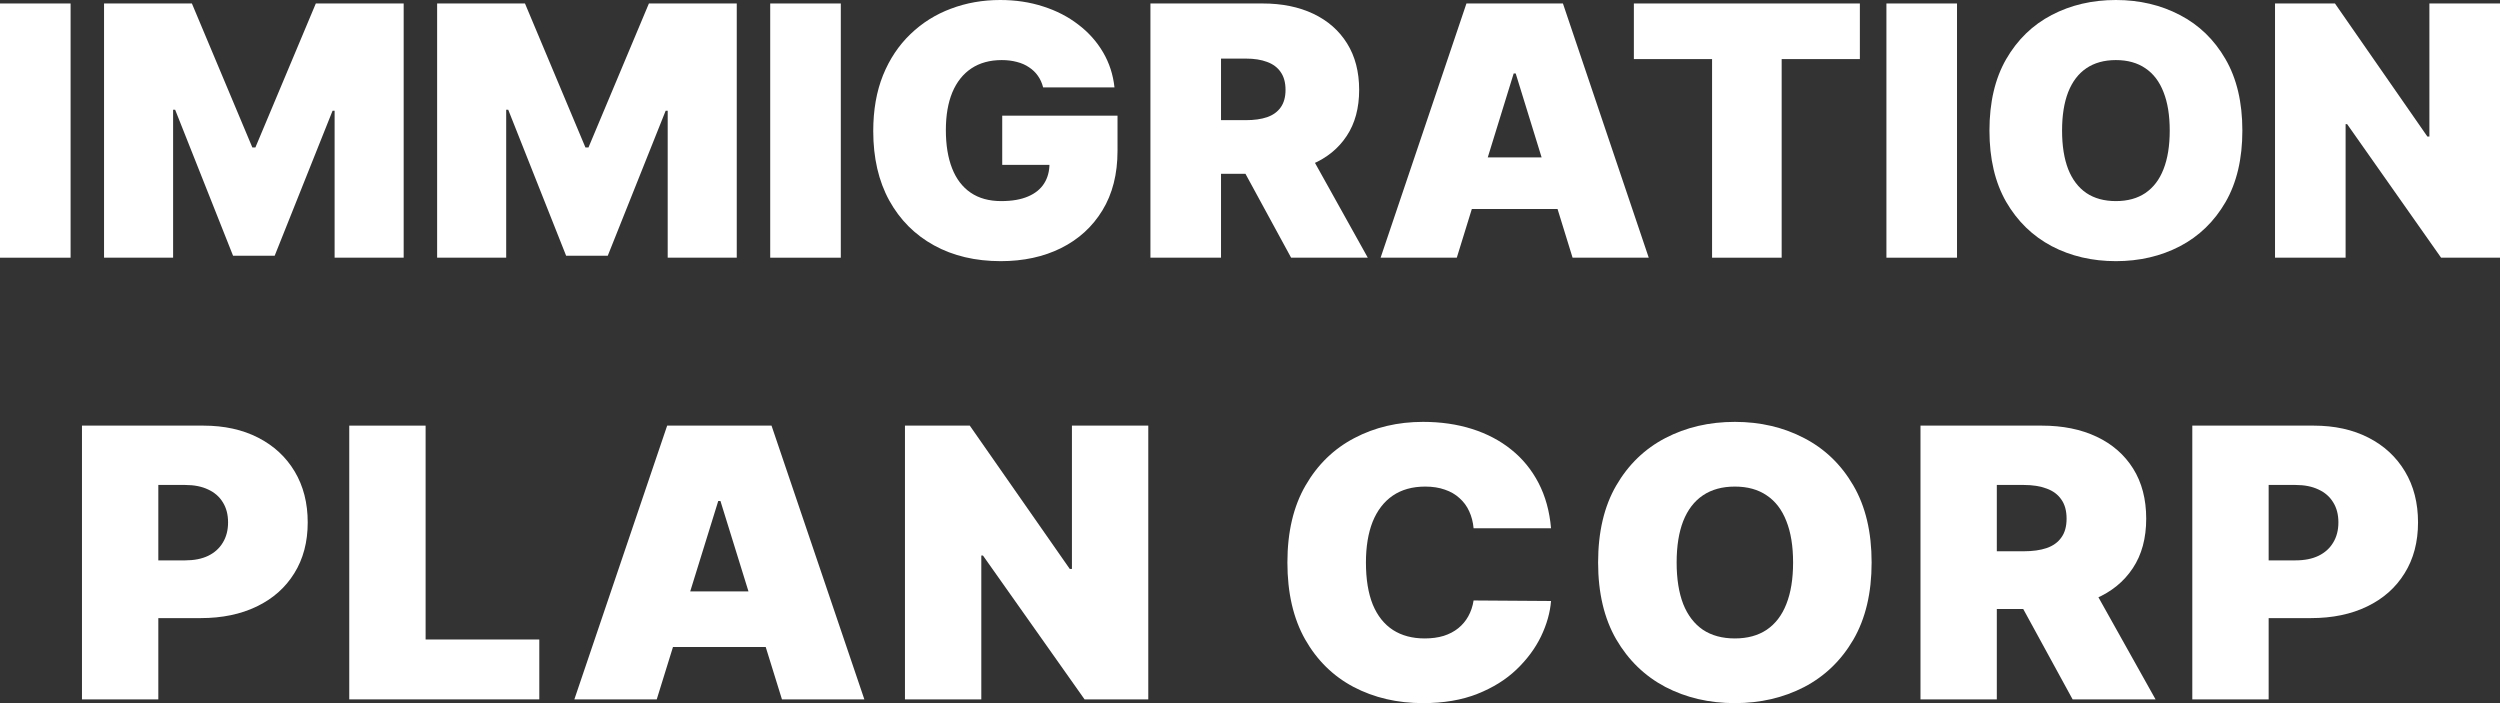
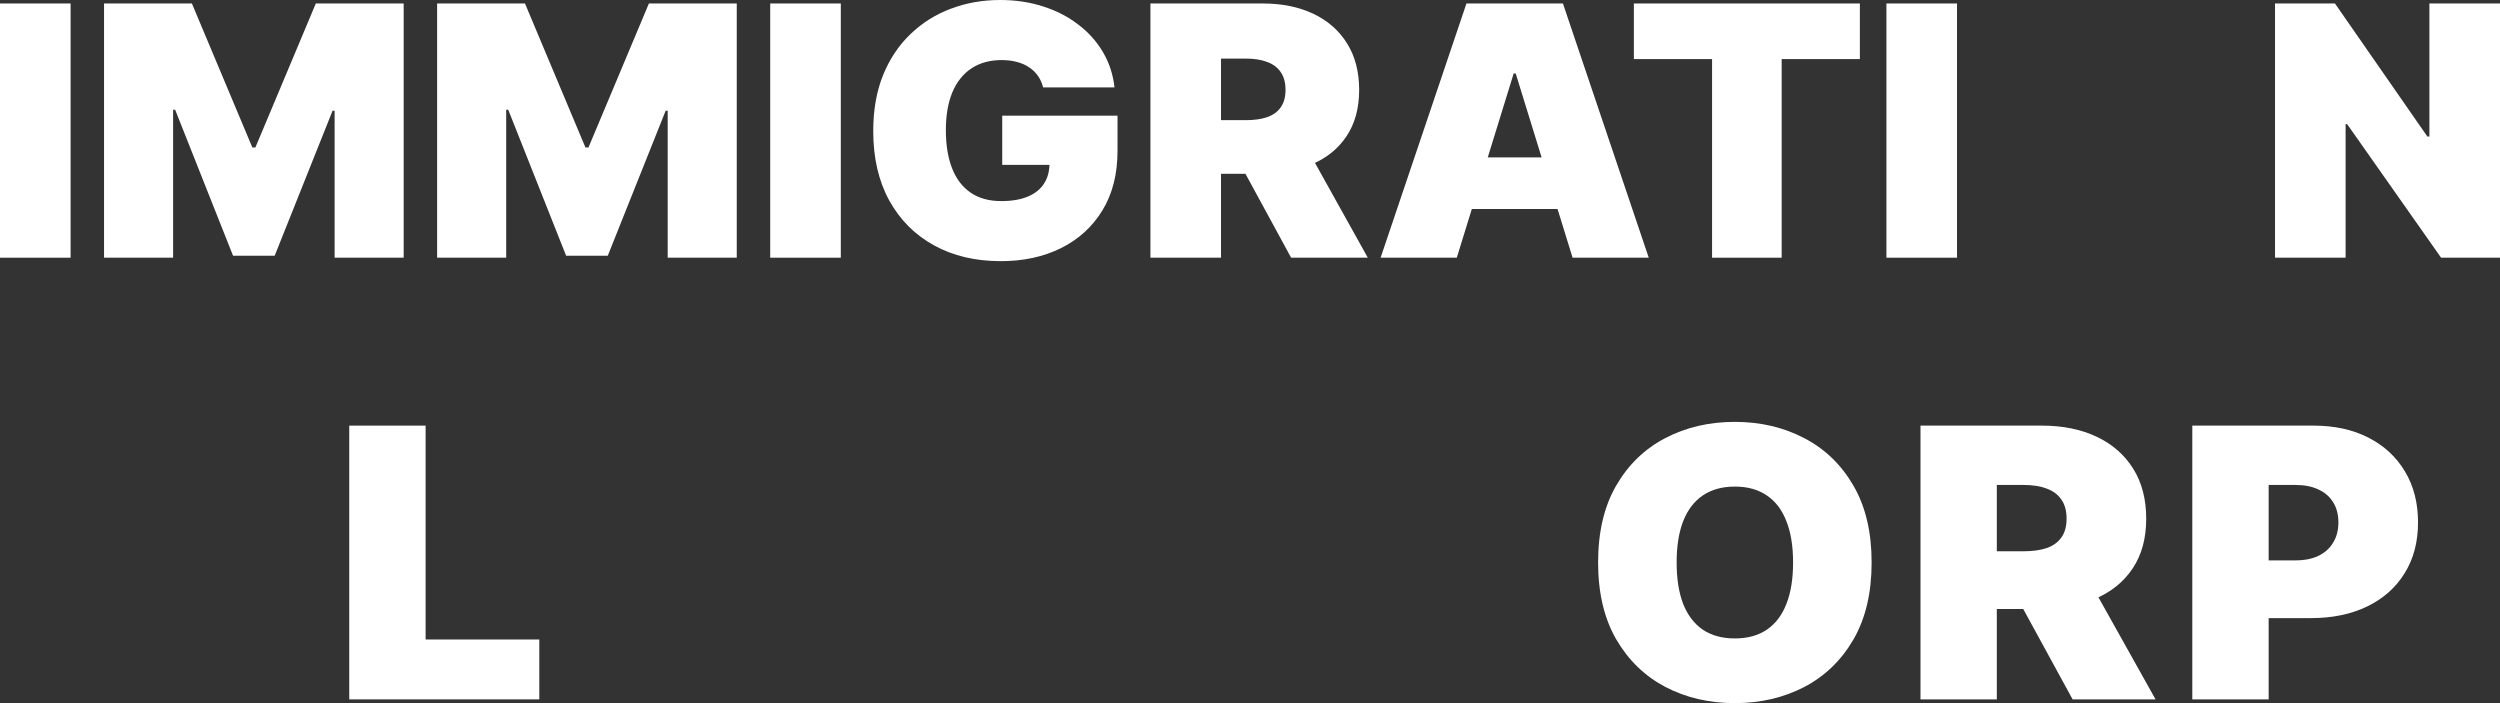
<svg xmlns="http://www.w3.org/2000/svg" width="128" height="36" viewBox="0 0 128 36" fill="none">
  <rect x="0" y="0" width="128" height="36" fill="#333333" stroke="none" />
  <g clip-path="url(#clip0_9_2)">
    <path d="M3.614 0.178V13.194H0V0.178H3.614Z" fill="white" />
    <path d="M5.327 0.178H9.825L12.92 7.55H13.076L16.17 0.178H20.668V13.194H17.132V5.669H17.028L14.064 13.092H11.932L8.967 5.618H8.863V13.194H5.327V0.178Z" fill="white" />
    <path d="M22.381 0.178H26.879L29.974 7.55H30.13L33.224 0.178H37.722V13.194H34.186V5.669H34.082L31.118 13.092H28.985L26.021 5.618H25.917V13.194H22.381V0.178Z" fill="white" />
    <path d="M43.049 0.178V13.194H39.435V0.178H43.049Z" fill="white" />
    <path d="M53.408 4.474C53.351 4.25 53.262 4.053 53.141 3.883C53.02 3.709 52.868 3.563 52.686 3.445C52.508 3.322 52.3 3.231 52.062 3.171C51.828 3.108 51.57 3.076 51.288 3.076C50.682 3.076 50.164 3.218 49.735 3.502C49.31 3.786 48.985 4.194 48.76 4.728C48.539 5.262 48.428 5.906 48.428 6.66C48.428 7.423 48.534 8.075 48.747 8.618C48.959 9.16 49.275 9.575 49.696 9.863C50.116 10.151 50.638 10.296 51.262 10.296C51.813 10.296 52.27 10.217 52.634 10.06C53.002 9.904 53.278 9.681 53.459 9.393C53.642 9.105 53.733 8.766 53.733 8.376L54.356 8.44H51.314V5.923H57.217V7.728C57.217 8.914 56.959 9.929 56.443 10.772C55.932 11.611 55.225 12.255 54.324 12.704C53.427 13.149 52.398 13.371 51.236 13.371C49.941 13.371 48.803 13.102 47.824 12.564C46.844 12.026 46.079 11.259 45.529 10.264C44.983 9.268 44.71 8.084 44.71 6.711C44.71 5.635 44.877 4.682 45.211 3.851C45.548 3.021 46.017 2.32 46.614 1.748C47.213 1.171 47.904 0.737 48.688 0.445C49.473 0.148 50.313 0 51.21 0C51.999 0 52.731 0.11 53.408 0.33C54.088 0.547 54.688 0.856 55.208 1.258C55.733 1.657 56.155 2.129 56.476 2.676C56.796 3.222 56.992 3.822 57.061 4.474H53.408Z" fill="white" />
    <path d="M58.902 13.194V0.178H64.648C65.637 0.178 66.501 0.354 67.242 0.705C67.983 1.057 68.56 1.563 68.971 2.224C69.383 2.885 69.589 3.678 69.589 4.601C69.589 5.533 69.376 6.319 68.952 6.959C68.531 7.599 67.94 8.082 67.177 8.408C66.419 8.734 65.532 8.897 64.519 8.897H61.086V6.152H63.79C64.215 6.152 64.577 6.101 64.876 5.999C65.179 5.893 65.411 5.726 65.572 5.497C65.736 5.268 65.819 4.97 65.819 4.601C65.819 4.228 65.736 3.925 65.572 3.692C65.411 3.455 65.179 3.281 64.876 3.171C64.577 3.057 64.215 3 63.79 3H62.516V13.194H58.902ZM66.703 7.22L70.031 13.194H66.105L62.854 7.22H66.703Z" fill="white" />
    <path d="M74.588 13.194H70.687L75.082 0.178H80.022L84.416 13.194H80.516L77.604 3.762H77.5L74.588 13.194ZM73.86 8.058H81.192V10.702H73.86V8.058Z" fill="white" />
    <path d="M83.654 3.025V0.178H95.225V3.025H91.221V13.194H87.658V3.025H83.654Z" fill="white" />
    <path d="M100.199 0.178V13.194H96.585V0.178H100.199Z" fill="white" />
-     <path d="M114.809 6.686C114.809 8.135 114.521 9.357 113.944 10.353C113.368 11.344 112.591 12.096 111.611 12.609C110.632 13.117 109.54 13.371 108.334 13.371C107.121 13.371 106.025 13.115 105.045 12.602C104.07 12.085 103.295 11.331 102.718 10.34C102.146 9.344 101.86 8.126 101.86 6.686C101.86 5.237 102.146 4.017 102.718 3.025C103.295 2.029 104.07 1.277 105.045 0.769C106.025 0.256 107.121 0 108.334 0C109.54 0 110.632 0.256 111.611 0.769C112.591 1.277 113.368 2.029 113.944 3.025C114.521 4.017 114.809 5.237 114.809 6.686ZM111.09 6.686C111.09 5.906 110.984 5.249 110.772 4.716C110.565 4.178 110.254 3.771 109.843 3.495C109.436 3.216 108.932 3.076 108.334 3.076C107.736 3.076 107.231 3.216 106.82 3.495C106.413 3.771 106.103 4.178 105.891 4.716C105.683 5.249 105.578 5.906 105.578 6.686C105.578 7.465 105.683 8.124 105.891 8.662C106.103 9.196 106.413 9.603 106.82 9.882C107.231 10.158 107.736 10.296 108.334 10.296C108.932 10.296 109.436 10.158 109.843 9.882C110.254 9.603 110.565 9.196 110.772 8.662C110.984 8.124 111.09 7.465 111.09 6.686Z" fill="white" />
    <path d="M128 0.178V13.194H124.984L120.173 6.355H120.095V13.194H116.481V0.178H119.55L124.282 6.991H124.385V0.178H128Z" fill="white" />
-     <path d="M4.197 35.808V21.792H10.412C11.48 21.792 12.415 21.997 13.217 22.408C14.018 22.818 14.642 23.395 15.087 24.139C15.532 24.883 15.755 25.752 15.755 26.747C15.755 27.751 15.525 28.62 15.066 29.354C14.611 30.089 13.971 30.655 13.146 31.052C12.326 31.449 11.368 31.647 10.271 31.647H6.559V28.691H9.484C9.943 28.691 10.334 28.613 10.658 28.458C10.986 28.298 11.236 28.072 11.41 27.78C11.588 27.488 11.677 27.144 11.677 26.747C11.677 26.345 11.588 26.003 11.41 25.72C11.236 25.433 10.986 25.214 10.658 25.063C10.334 24.908 9.943 24.83 9.484 24.83H8.106V35.808H4.197Z" fill="white" />
    <path d="M17.882 35.808V21.792H21.791V32.742H27.612V35.808H17.882Z" fill="white" />
-     <path d="M33.625 35.808H29.407L34.159 21.792H39.502L44.255 35.808H40.036L36.887 25.652H36.774L33.625 35.808ZM32.837 30.278H40.767V33.126H32.837V30.278Z" fill="white" />
-     <path d="M58.792 21.792V35.808H55.53L50.328 28.444H50.243V35.808H46.334V21.792H49.653L54.771 29.128H54.883V21.792H58.792Z" fill="white" />
-     <path d="M79.413 27.048H75.448C75.419 26.729 75.344 26.439 75.223 26.179C75.106 25.919 74.942 25.695 74.731 25.508C74.524 25.316 74.274 25.17 73.978 25.07C73.683 24.965 73.348 24.913 72.973 24.913C72.317 24.913 71.761 25.068 71.307 25.378C70.857 25.688 70.515 26.133 70.28 26.712C70.051 27.292 69.936 27.988 69.936 28.8C69.936 29.658 70.053 30.376 70.287 30.956C70.526 31.531 70.871 31.964 71.321 32.256C71.771 32.544 72.312 32.688 72.945 32.688C73.306 32.688 73.629 32.644 73.915 32.557C74.201 32.466 74.449 32.336 74.66 32.167C74.871 31.998 75.042 31.795 75.174 31.558C75.309 31.316 75.401 31.045 75.448 30.744L79.413 30.771C79.366 31.364 79.195 31.969 78.9 32.585C78.604 33.196 78.185 33.762 77.641 34.282C77.102 34.798 76.434 35.213 75.638 35.528C74.841 35.843 73.915 36 72.86 36C71.539 36 70.353 35.724 69.303 35.172C68.258 34.62 67.431 33.808 66.822 32.735C66.217 31.663 65.915 30.351 65.915 28.8C65.915 27.239 66.224 25.925 66.843 24.858C67.461 23.785 68.296 22.976 69.345 22.428C70.395 21.876 71.567 21.6 72.86 21.6C73.77 21.6 74.606 21.721 75.37 21.963C76.134 22.205 76.805 22.558 77.381 23.023C77.957 23.484 78.421 24.052 78.773 24.728C79.124 25.403 79.338 26.176 79.413 27.048Z" fill="white" />
    <path d="M95.827 28.8C95.827 30.36 95.515 31.677 94.892 32.749C94.269 33.817 93.427 34.627 92.368 35.179C91.309 35.726 90.128 36 88.825 36C87.513 36 86.327 35.724 85.267 35.172C84.213 34.615 83.374 33.803 82.751 32.735C82.132 31.663 81.823 30.351 81.823 28.8C81.823 27.239 82.132 25.925 82.751 24.858C83.374 23.785 84.213 22.976 85.267 22.428C86.327 21.876 87.513 21.6 88.825 21.6C90.128 21.6 91.309 21.876 92.368 22.428C93.427 22.976 94.269 23.785 94.892 24.858C95.515 25.925 95.827 27.239 95.827 28.8ZM91.806 28.8C91.806 27.96 91.691 27.253 91.461 26.678C91.236 26.099 90.901 25.661 90.456 25.364C90.015 25.063 89.472 24.913 88.825 24.913C88.178 24.913 87.632 25.063 87.187 25.364C86.746 25.661 86.411 26.099 86.181 26.678C85.957 27.253 85.844 27.96 85.844 28.8C85.844 29.64 85.957 30.349 86.181 30.928C86.411 31.503 86.746 31.941 87.187 32.243C87.632 32.539 88.178 32.688 88.825 32.688C89.472 32.688 90.015 32.539 90.456 32.243C90.901 31.941 91.236 31.503 91.461 30.928C91.691 30.349 91.806 29.64 91.806 28.8Z" fill="white" />
    <path d="M98.329 35.808V21.792H104.543C105.612 21.792 106.547 21.981 107.348 22.36C108.15 22.738 108.773 23.284 109.219 23.995C109.664 24.707 109.886 25.56 109.886 26.555C109.886 27.559 109.657 28.405 109.198 29.094C108.742 29.783 108.103 30.303 107.278 30.655C106.458 31.006 105.499 31.182 104.403 31.182H100.691V28.225H103.615C104.075 28.225 104.466 28.17 104.789 28.061C105.117 27.947 105.368 27.767 105.541 27.52C105.72 27.274 105.809 26.952 105.809 26.555C105.809 26.154 105.72 25.827 105.541 25.576C105.368 25.321 105.117 25.134 104.789 25.015C104.466 24.892 104.075 24.83 103.615 24.83H102.237V35.808H98.329ZM106.765 29.375L110.364 35.808H106.118L102.603 29.375H106.765Z" fill="white" />
    <path d="M112.246 35.808V21.792H118.46C119.529 21.792 120.464 21.997 121.265 22.408C122.067 22.818 122.69 23.395 123.135 24.139C123.581 24.883 123.803 25.752 123.803 26.747C123.803 27.751 123.574 28.62 123.114 29.354C122.66 30.089 122.02 30.655 121.195 31.052C120.375 31.449 119.417 31.647 118.319 31.647H114.607V28.691H117.532C117.992 28.691 118.383 28.613 118.706 28.458C119.035 28.298 119.286 28.072 119.459 27.78C119.637 27.488 119.726 27.144 119.726 26.747C119.726 26.345 119.637 26.003 119.459 25.72C119.286 25.433 119.035 25.214 118.706 25.063C118.383 24.908 117.992 24.83 117.532 24.83H116.155V35.808H112.246Z" fill="white" />
  </g>
  <defs>
    <clipPath id="clip0_9_2">
      <rect width="128" height="36" fill="white" />
    </clipPath>
  </defs>
</svg>